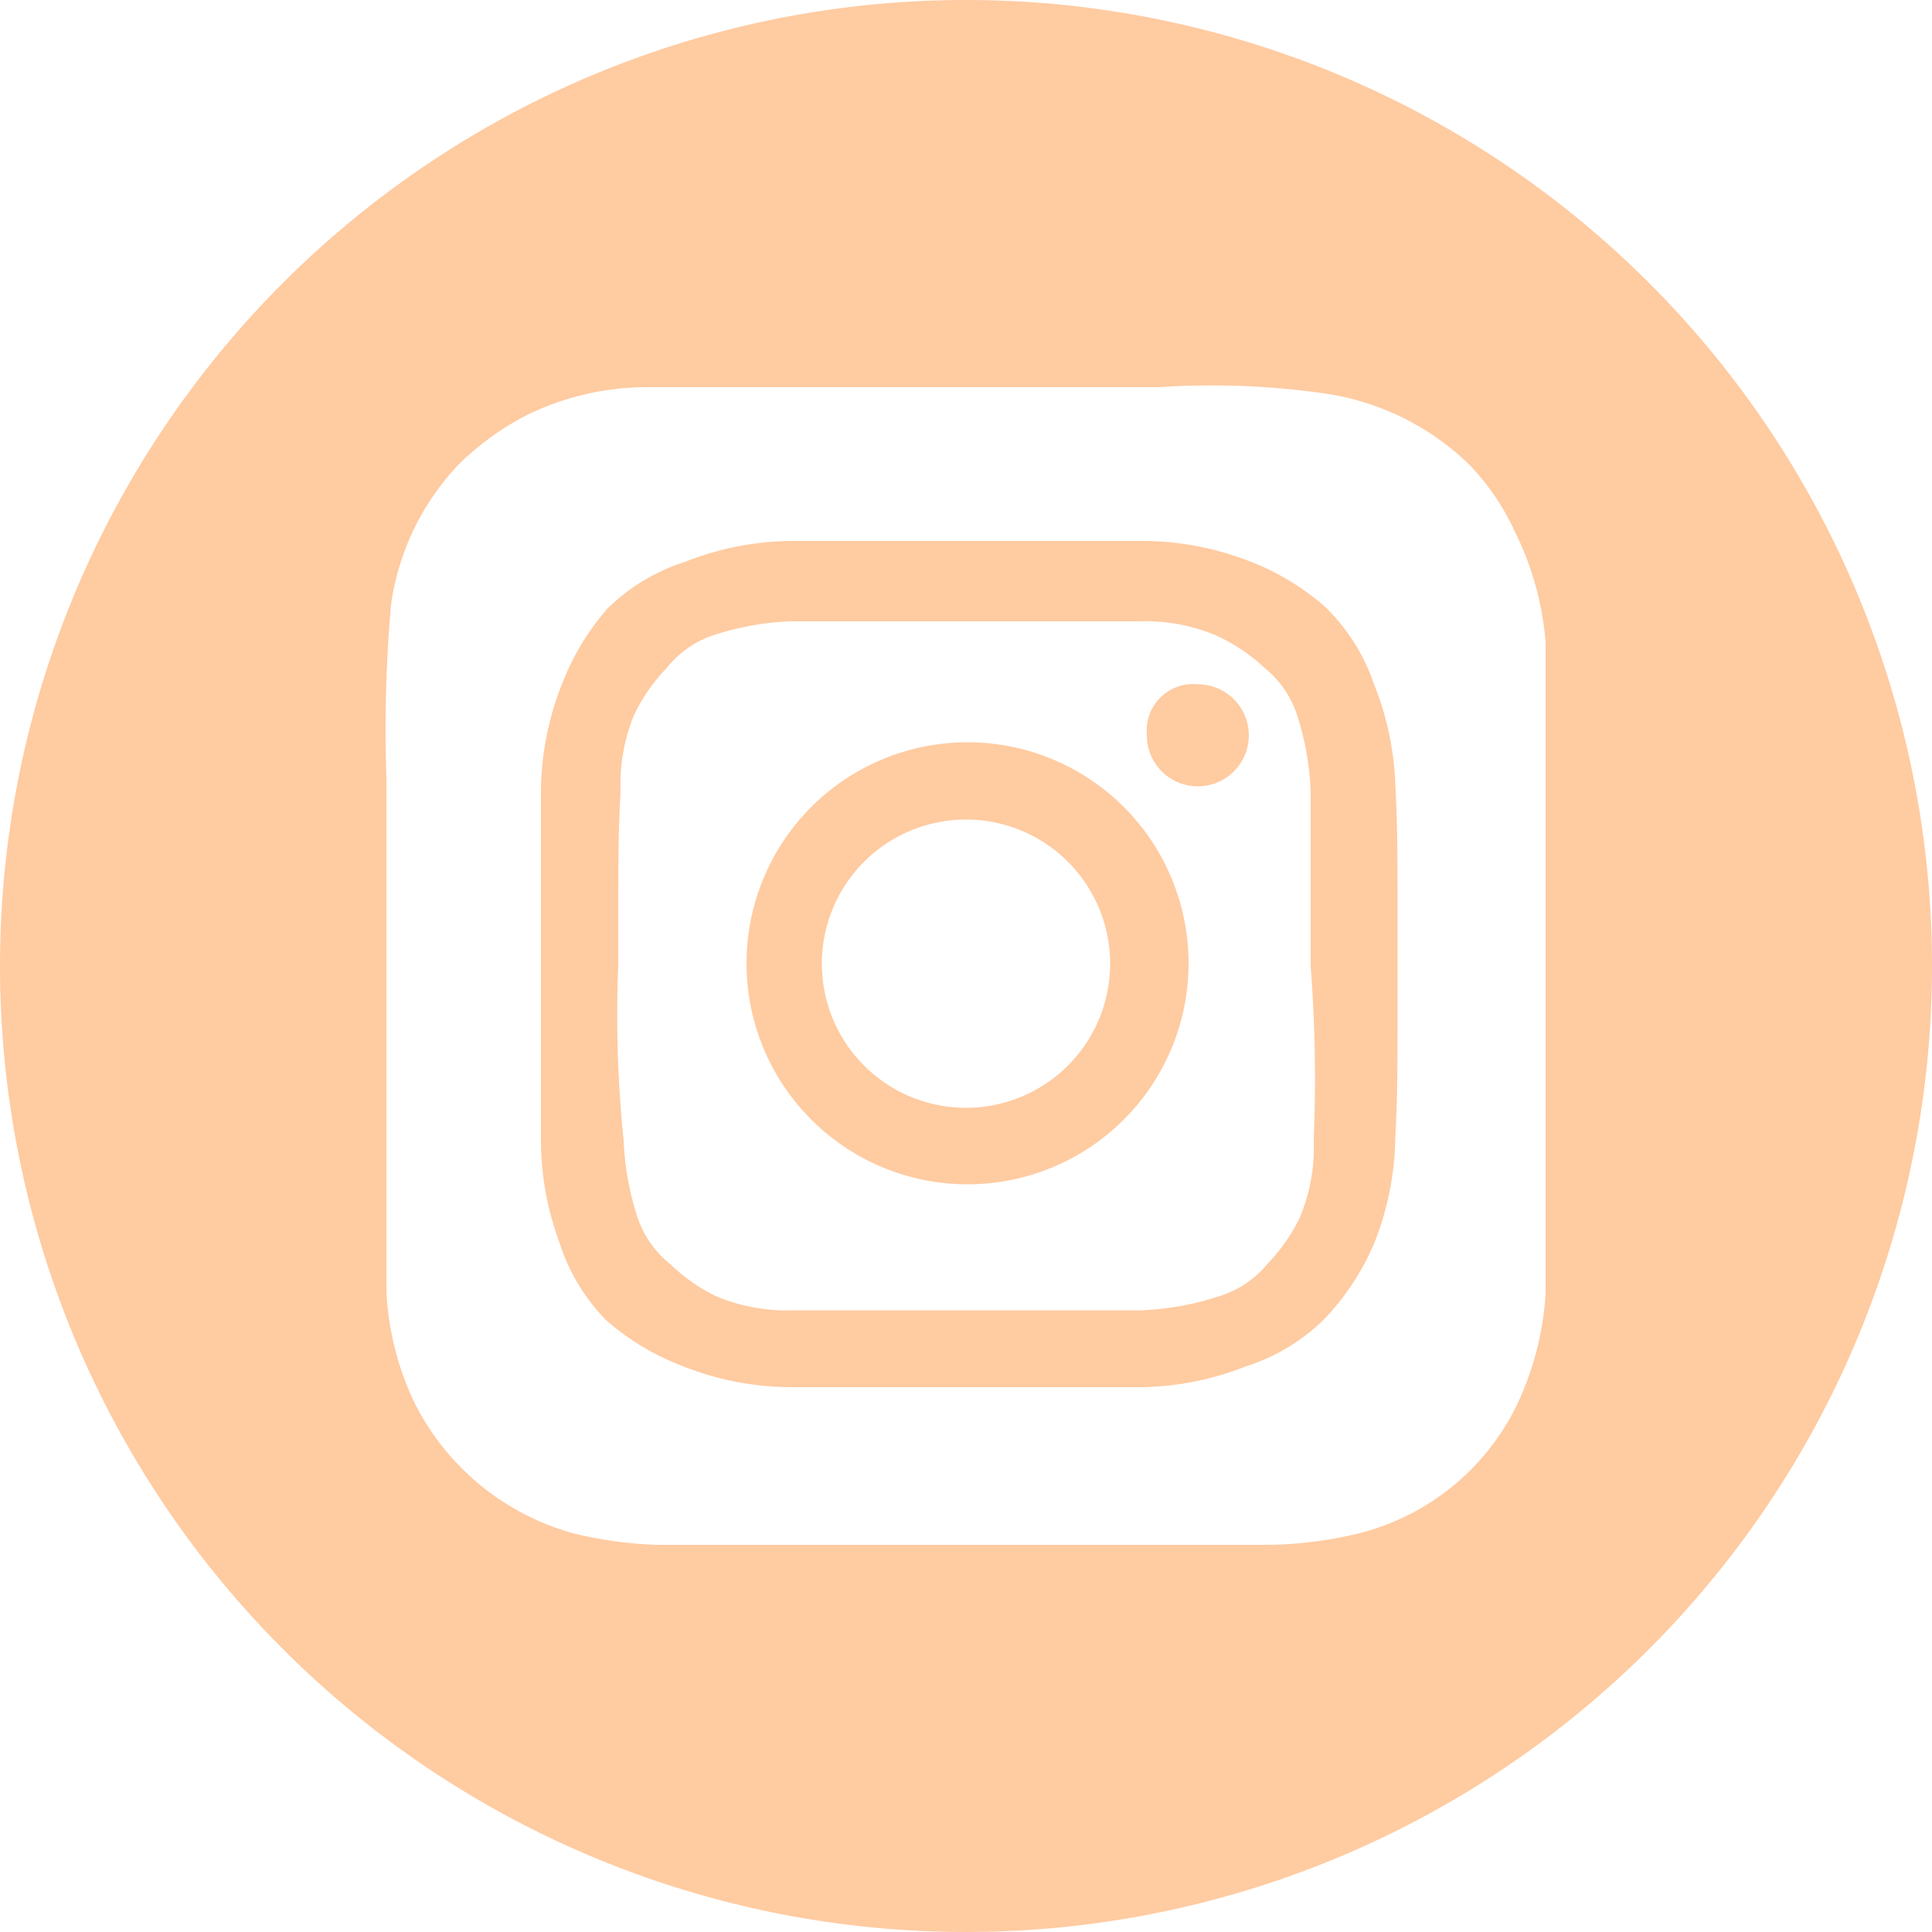
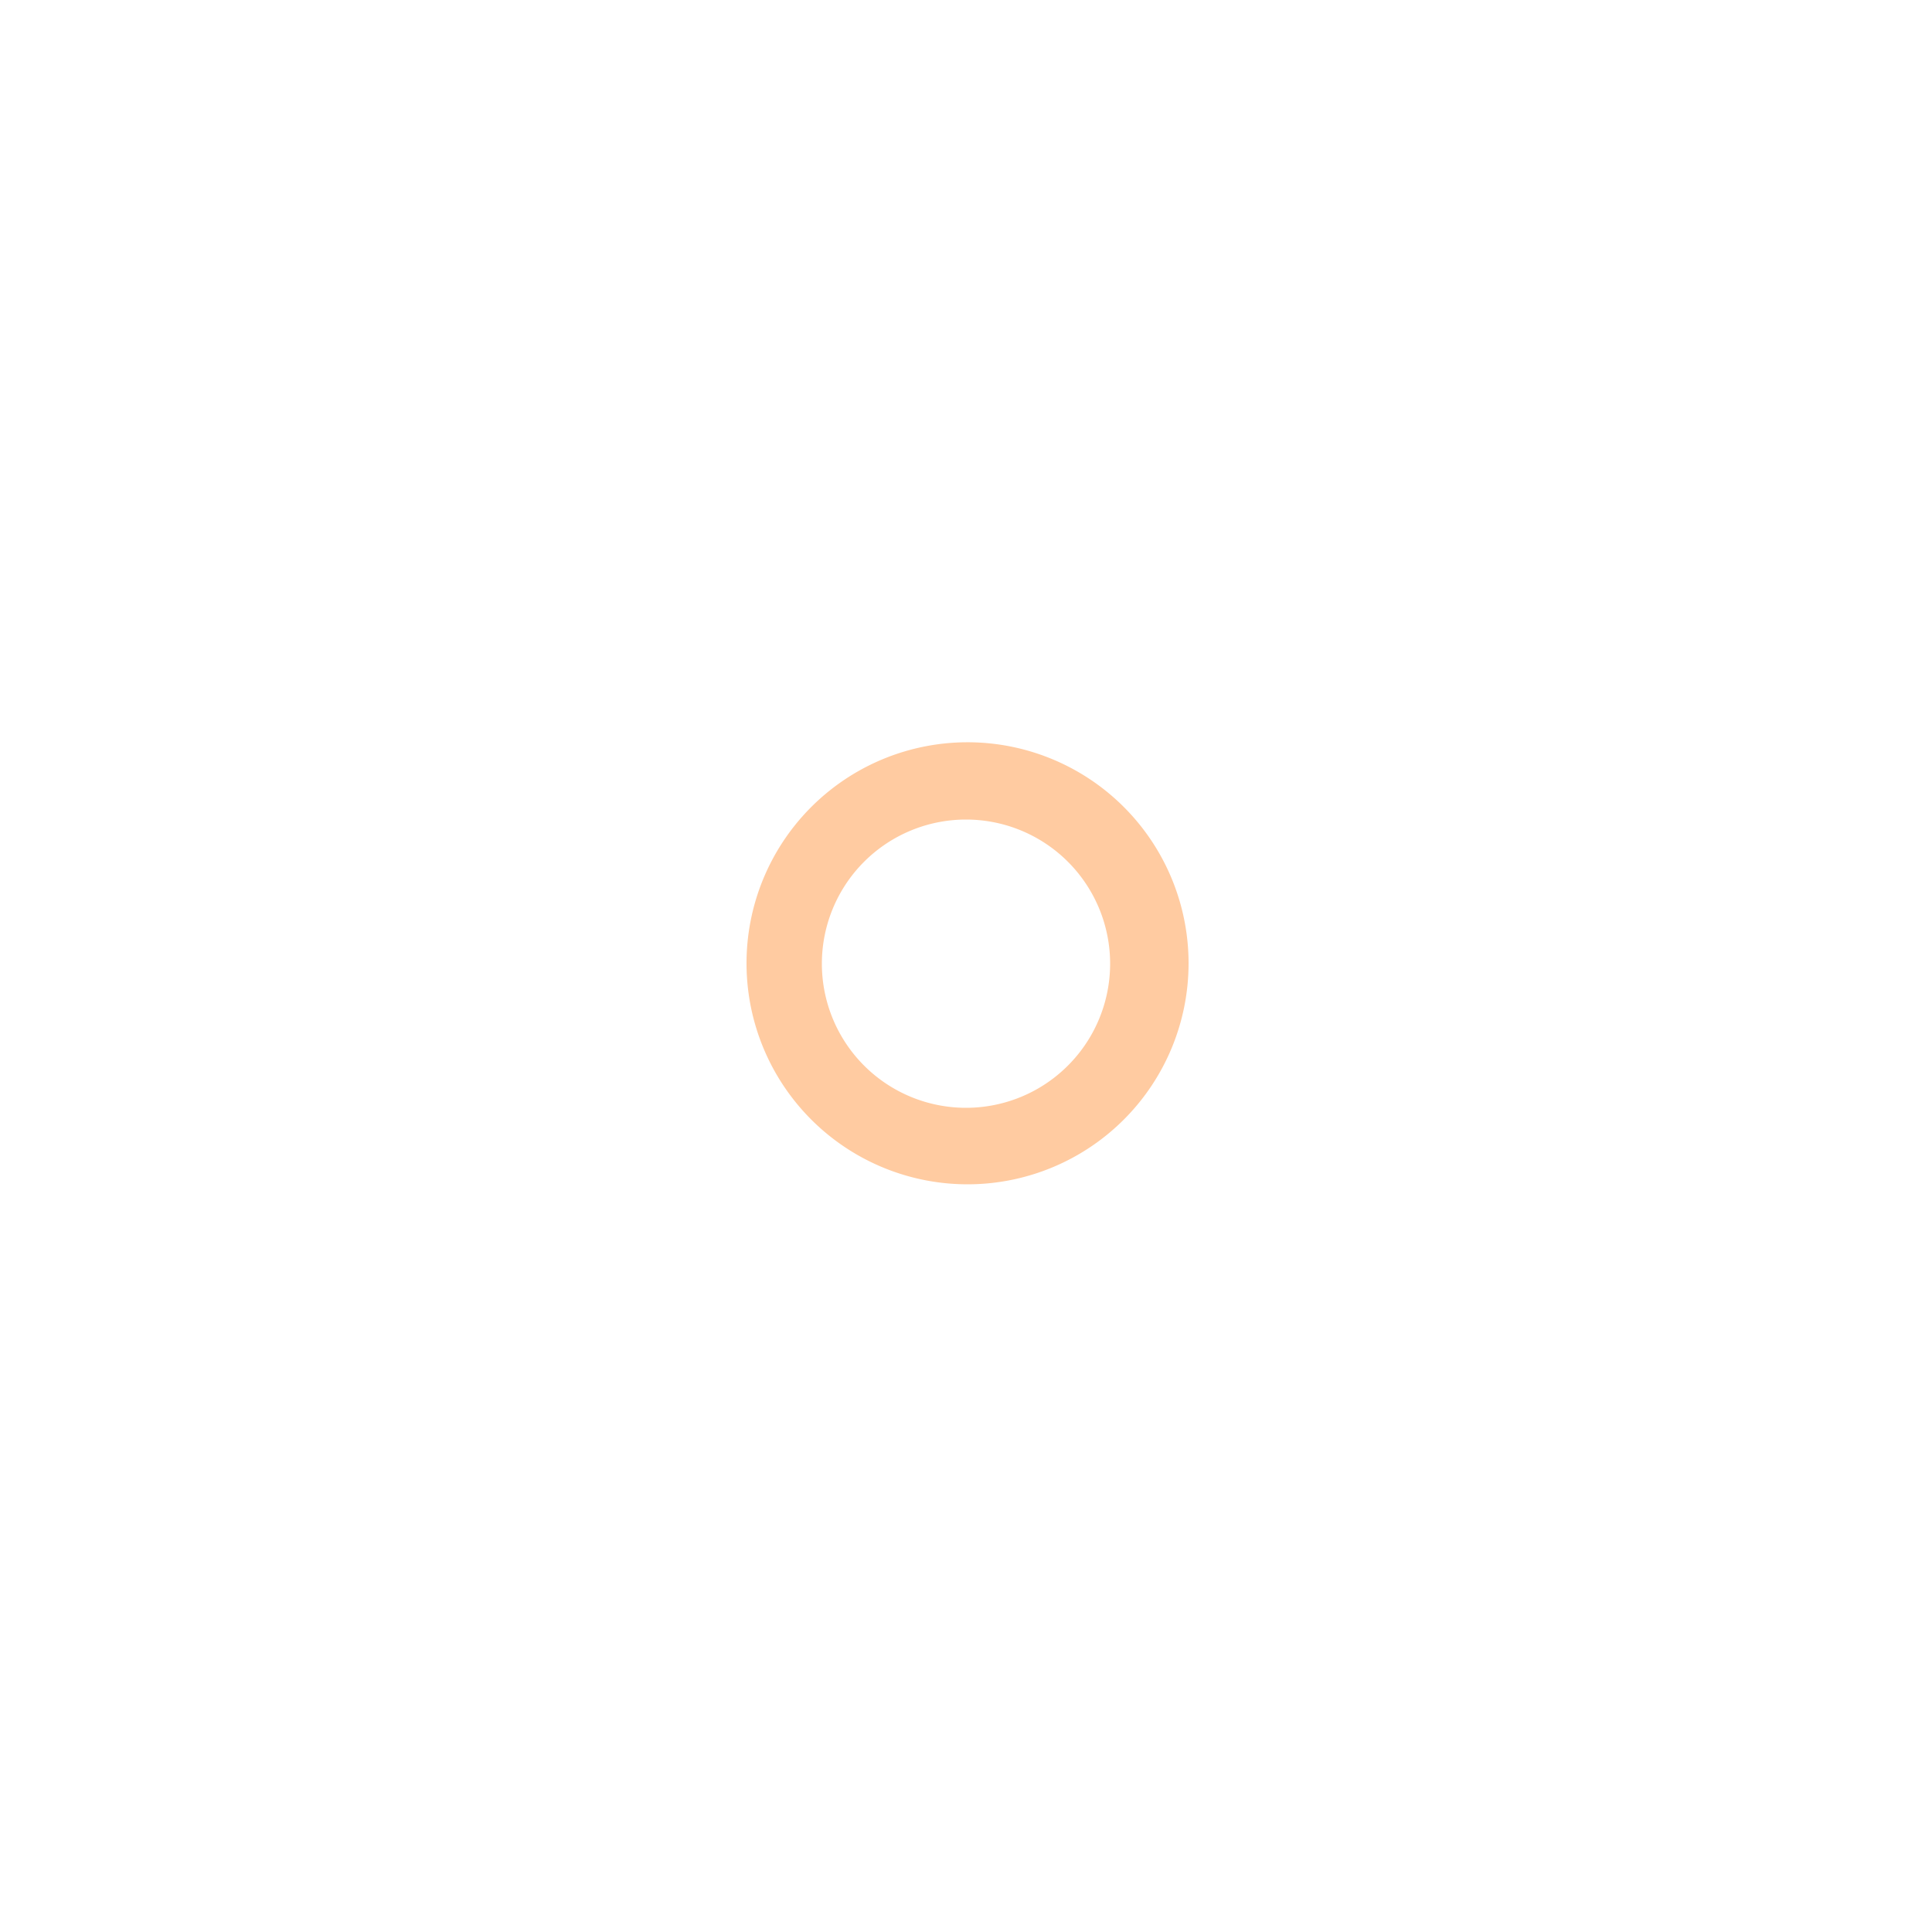
<svg xmlns="http://www.w3.org/2000/svg" viewBox="0 0 50 50">
  <title>instagram</title>
-   <path d="M31,17.71A1.2,1.2,0,0,0,29.68,19,1.32,1.32,0,1,0,31,17.71Z" fill="#ffcba1" />
  <path d="M25,19.21h0a5.72,5.72,0,1,0,5.76,5.72A5.72,5.72,0,0,0,25,19.21Zm0,9.46a3.73,3.73,0,1,1,3.73-3.73h0A3.73,3.73,0,0,1,25,28.67Z" fill="#ffcba1" />
-   <path d="M35.56,17.71a5.07,5.07,0,0,0-1.26-2,6.5,6.5,0,0,0-2-1.2A7.66,7.66,0,0,0,29.59,14H20.44a7.66,7.66,0,0,0-2.71.54,5.07,5.07,0,0,0-2,1.2,6.5,6.5,0,0,0-1.2,2A7.66,7.66,0,0,0,14,20.42v9.15a7.66,7.66,0,0,0,.48,2.59,5.07,5.07,0,0,0,1.2,2,6.51,6.51,0,0,0,2,1.2,7.66,7.66,0,0,0,2.71.54h9.15a7.66,7.66,0,0,0,2.71-.54,5.07,5.07,0,0,0,2-1.2,6.51,6.51,0,0,0,1.32-2,7.66,7.66,0,0,0,.54-2.71c.06-1.2.06-1.57.06-4.58s0-3.37-.06-4.58A7.66,7.66,0,0,0,35.56,17.71ZM34,29.45v.06a4.73,4.73,0,0,1-.36,2,4.64,4.64,0,0,1-.84,1.2,2.61,2.61,0,0,1-1.26.84,7.34,7.34,0,0,1-2,.36h-9a4.73,4.73,0,0,1-2-.36,4.64,4.64,0,0,1-1.2-.84,2.61,2.61,0,0,1-.84-1.2,7.33,7.33,0,0,1-.36-2A31.71,31.71,0,0,1,16,25c0-3,0-3.37.06-4.52a4.73,4.73,0,0,1,.36-2,4.64,4.64,0,0,1,.84-1.2,2.61,2.61,0,0,1,1.2-.84,7.34,7.34,0,0,1,2-.36h9a4.73,4.73,0,0,1,2,.36,4.64,4.64,0,0,1,1.26.84,2.61,2.61,0,0,1,.84,1.2,7.34,7.34,0,0,1,.36,2V25A38.06,38.06,0,0,1,34,29.45Z" fill="#ffcba1" />
-   <path d="M25,0A25,25,0,1,0,50,25,25,25,0,0,0,25,0ZM40,33.48a7.82,7.82,0,0,1-.72,2.83,6.23,6.23,0,0,1-4.1,3.37,10.56,10.56,0,0,1-2.29.3H17a10.44,10.44,0,0,1-2.17-.3,6.55,6.55,0,0,1-4.1-3.37A7.53,7.53,0,0,1,10,33.42V20.11a36.64,36.64,0,0,1,.12-4.46A6.58,6.58,0,0,1,11.89,12a7.23,7.23,0,0,1,1.75-1.26,7.09,7.09,0,0,1,3-.72H30a20.56,20.56,0,0,1,4.4.18A6.77,6.77,0,0,1,38,12a6.19,6.19,0,0,1,1.2,1.75,7.83,7.83,0,0,1,.8,2.87Z" fill="#ffcba1" />
</svg>